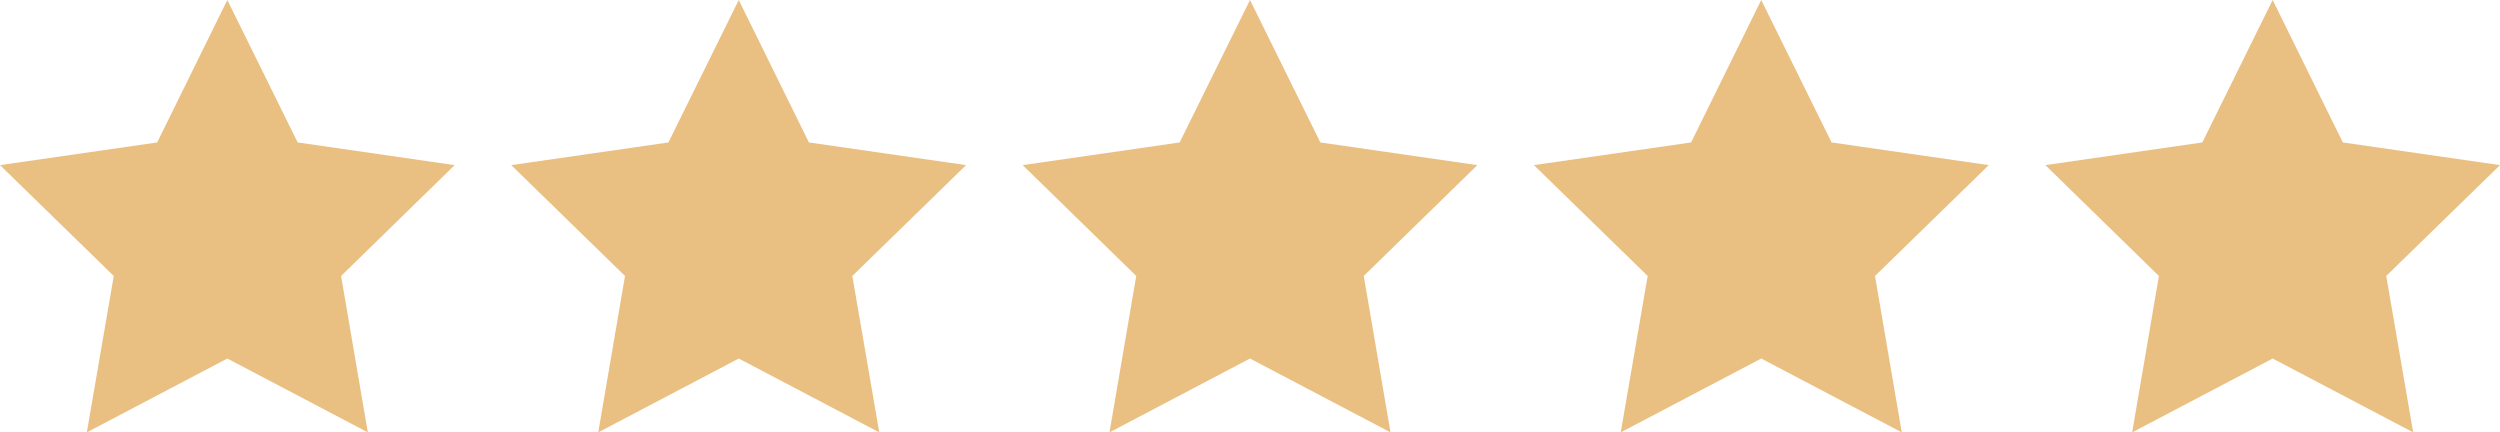
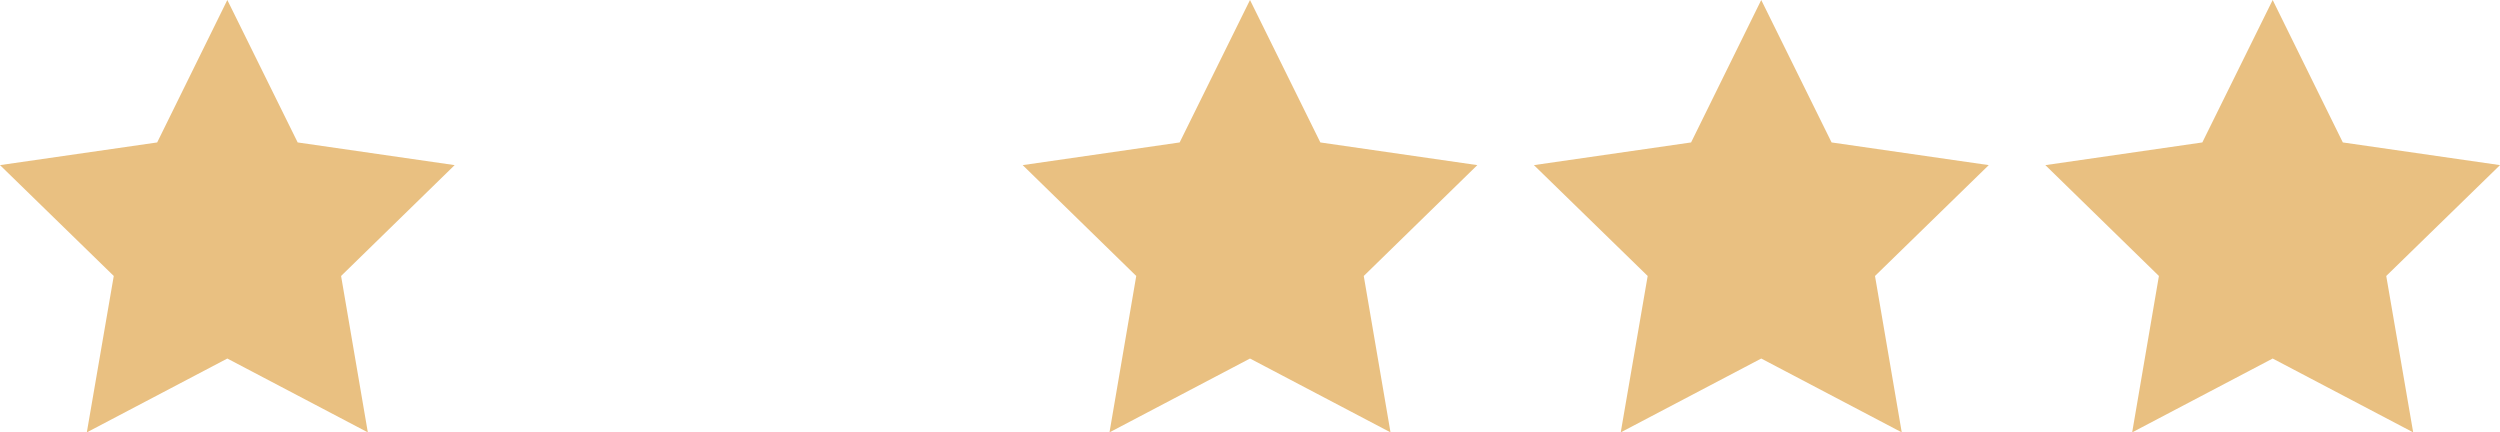
<svg xmlns="http://www.w3.org/2000/svg" id="Layer_2" data-name="Layer 2" viewBox="0 0 129 22.31">
  <defs>
    <style>
      .cls-1 {
        fill: #e9c081;
        fill-rule: evenodd;
        stroke-width: 0px;
      }
    </style>
  </defs>
  <g id="Layer_1-2" data-name="Layer 1">
    <g>
      <polygon class="cls-1" points="11.73 0 15.36 7.35 23.46 8.52 17.6 14.24 18.98 22.31 11.73 18.5 4.48 22.31 5.87 14.24 0 8.52 8.11 7.35 11.73 0" />
-       <polygon class="cls-1" points="38.12 0 41.74 7.35 49.85 8.52 43.98 14.24 45.37 22.31 38.12 18.5 30.87 22.31 32.25 14.24 26.38 8.52 34.49 7.35 38.12 0" />
      <polygon class="cls-1" points="64.5 0 68.13 7.35 76.23 8.52 70.37 14.24 71.75 22.31 64.5 18.5 57.25 22.31 58.63 14.24 52.77 8.52 60.87 7.35 64.5 0" />
      <polygon class="cls-1" points="90.88 0 94.51 7.35 102.62 8.52 96.75 14.24 98.13 22.31 90.88 18.5 83.63 22.31 85.02 14.24 79.15 8.52 87.26 7.35 90.88 0" />
      <polygon class="cls-1" points="117.27 0 120.89 7.35 129 8.52 123.13 14.24 124.52 22.31 117.27 18.5 110.02 22.31 111.4 14.24 105.54 8.52 113.64 7.35 117.27 0" />
    </g>
  </g>
</svg>